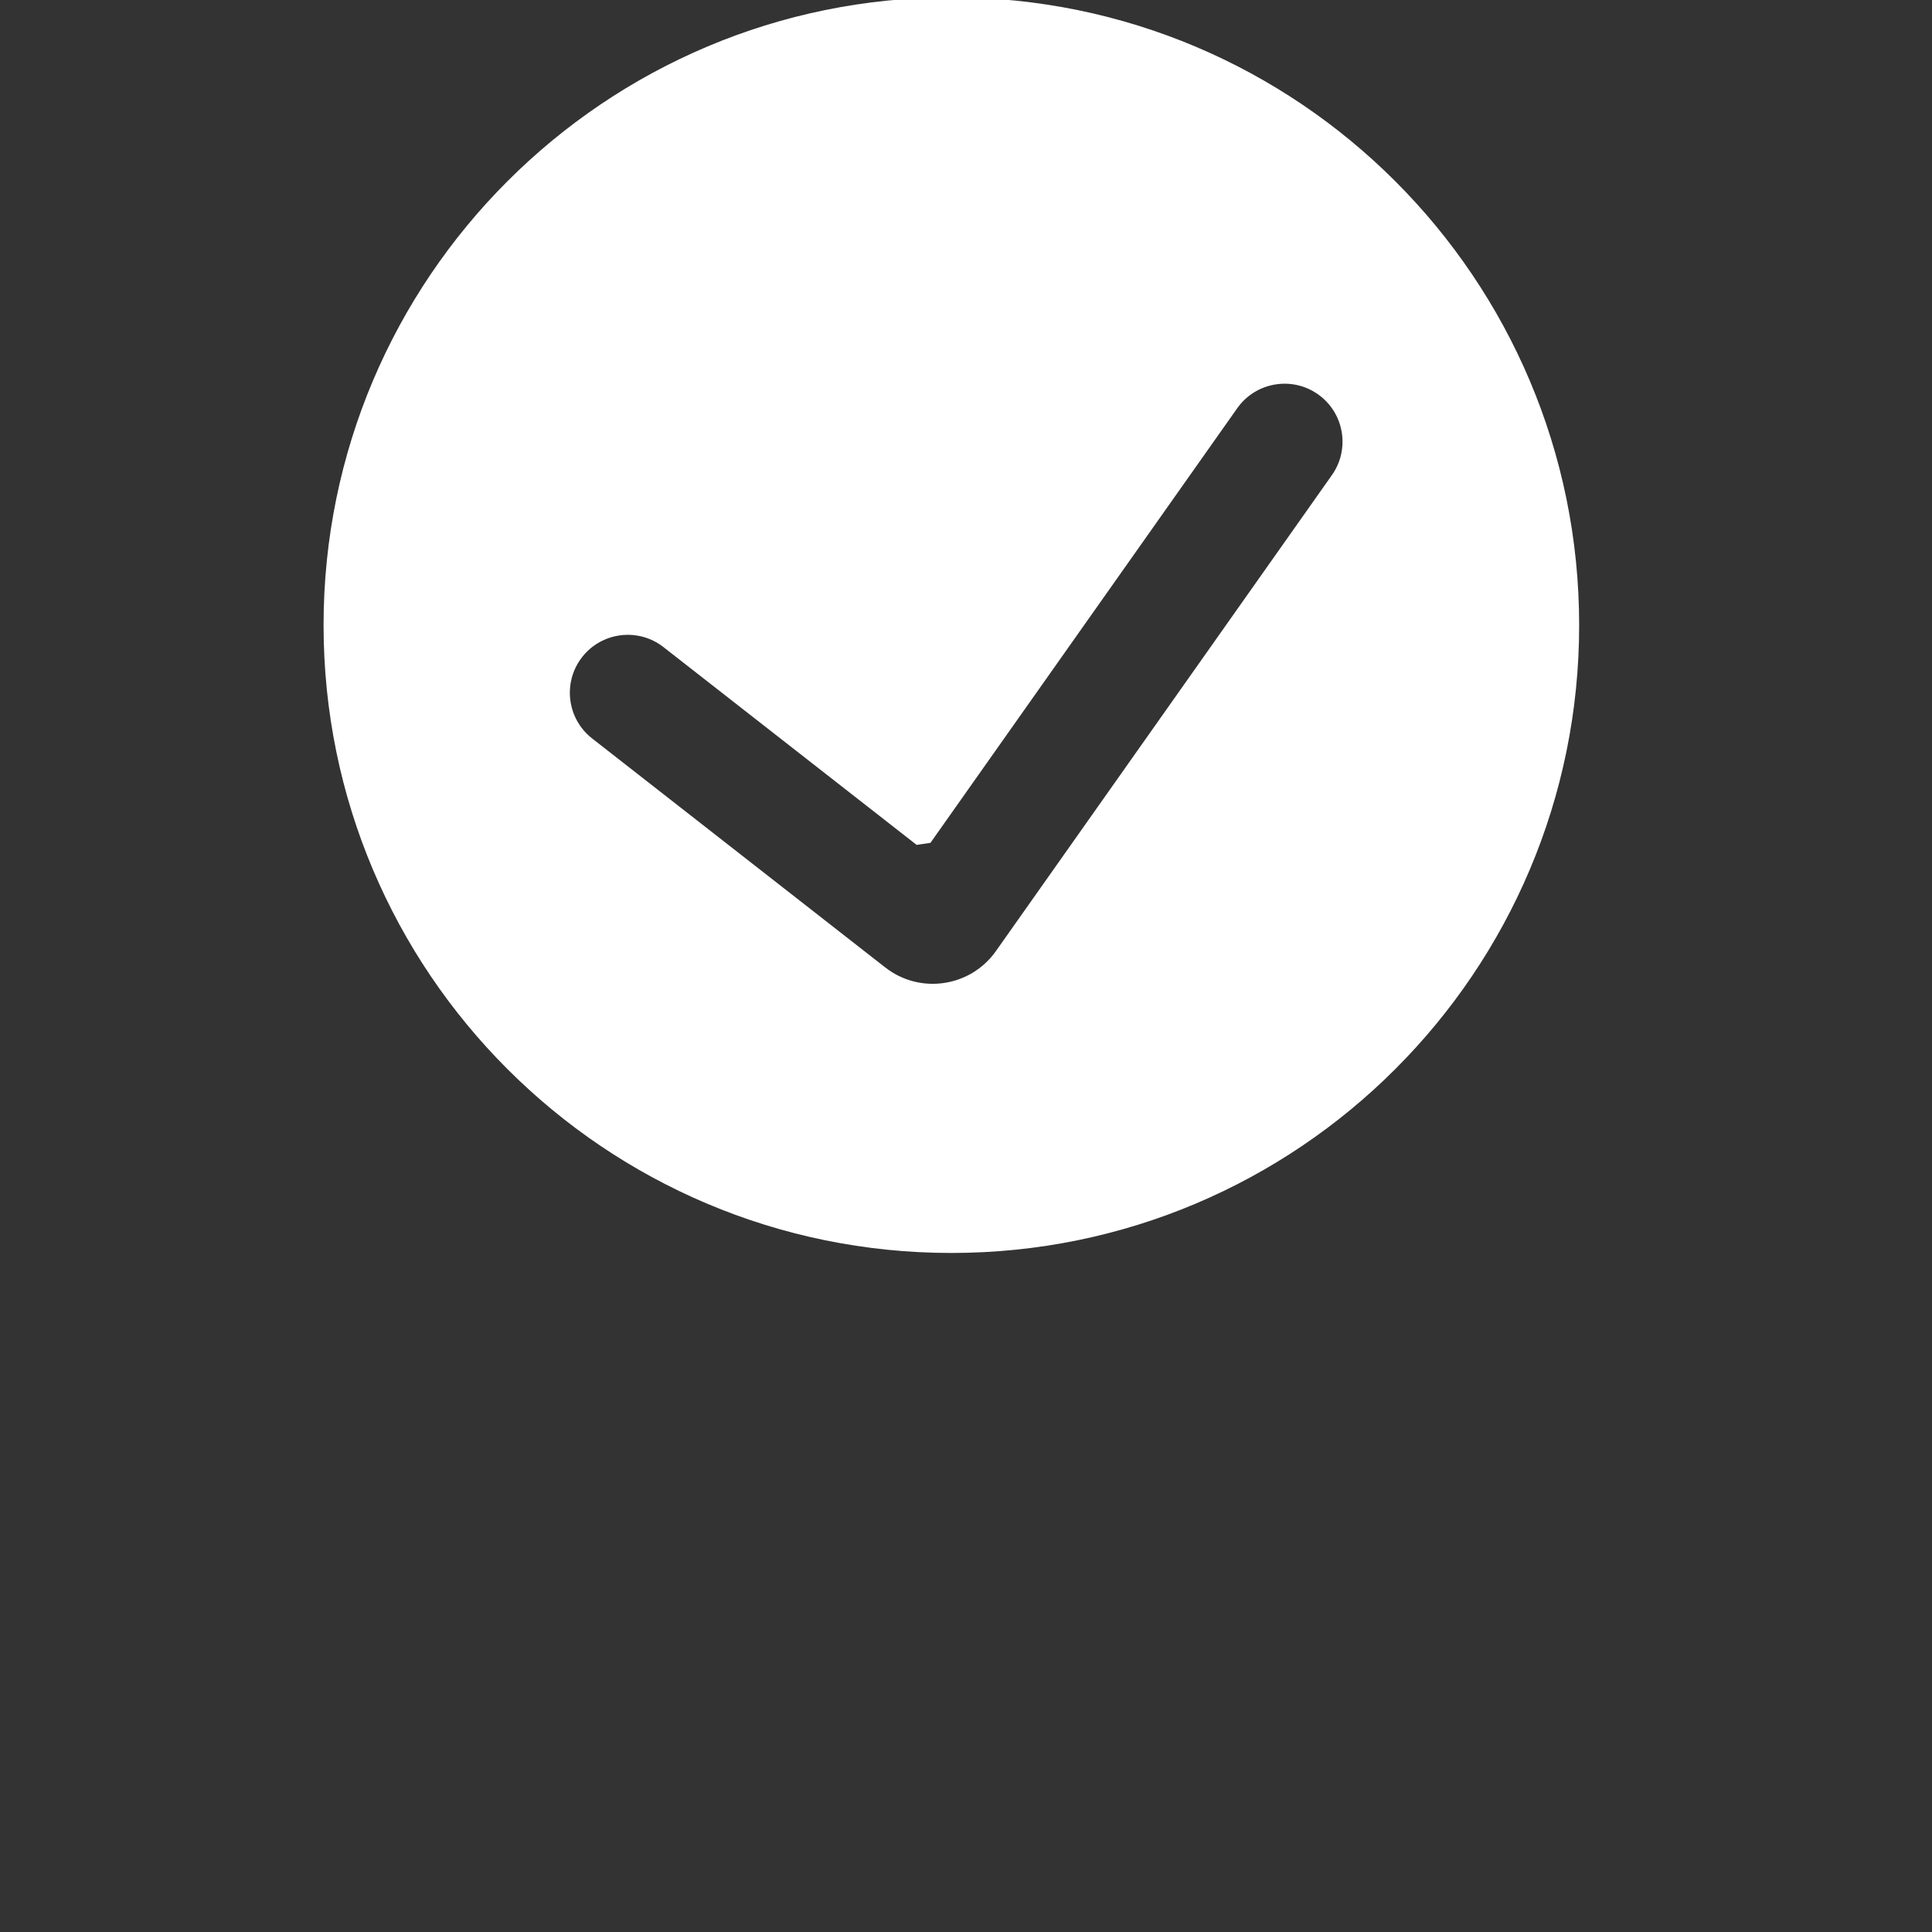
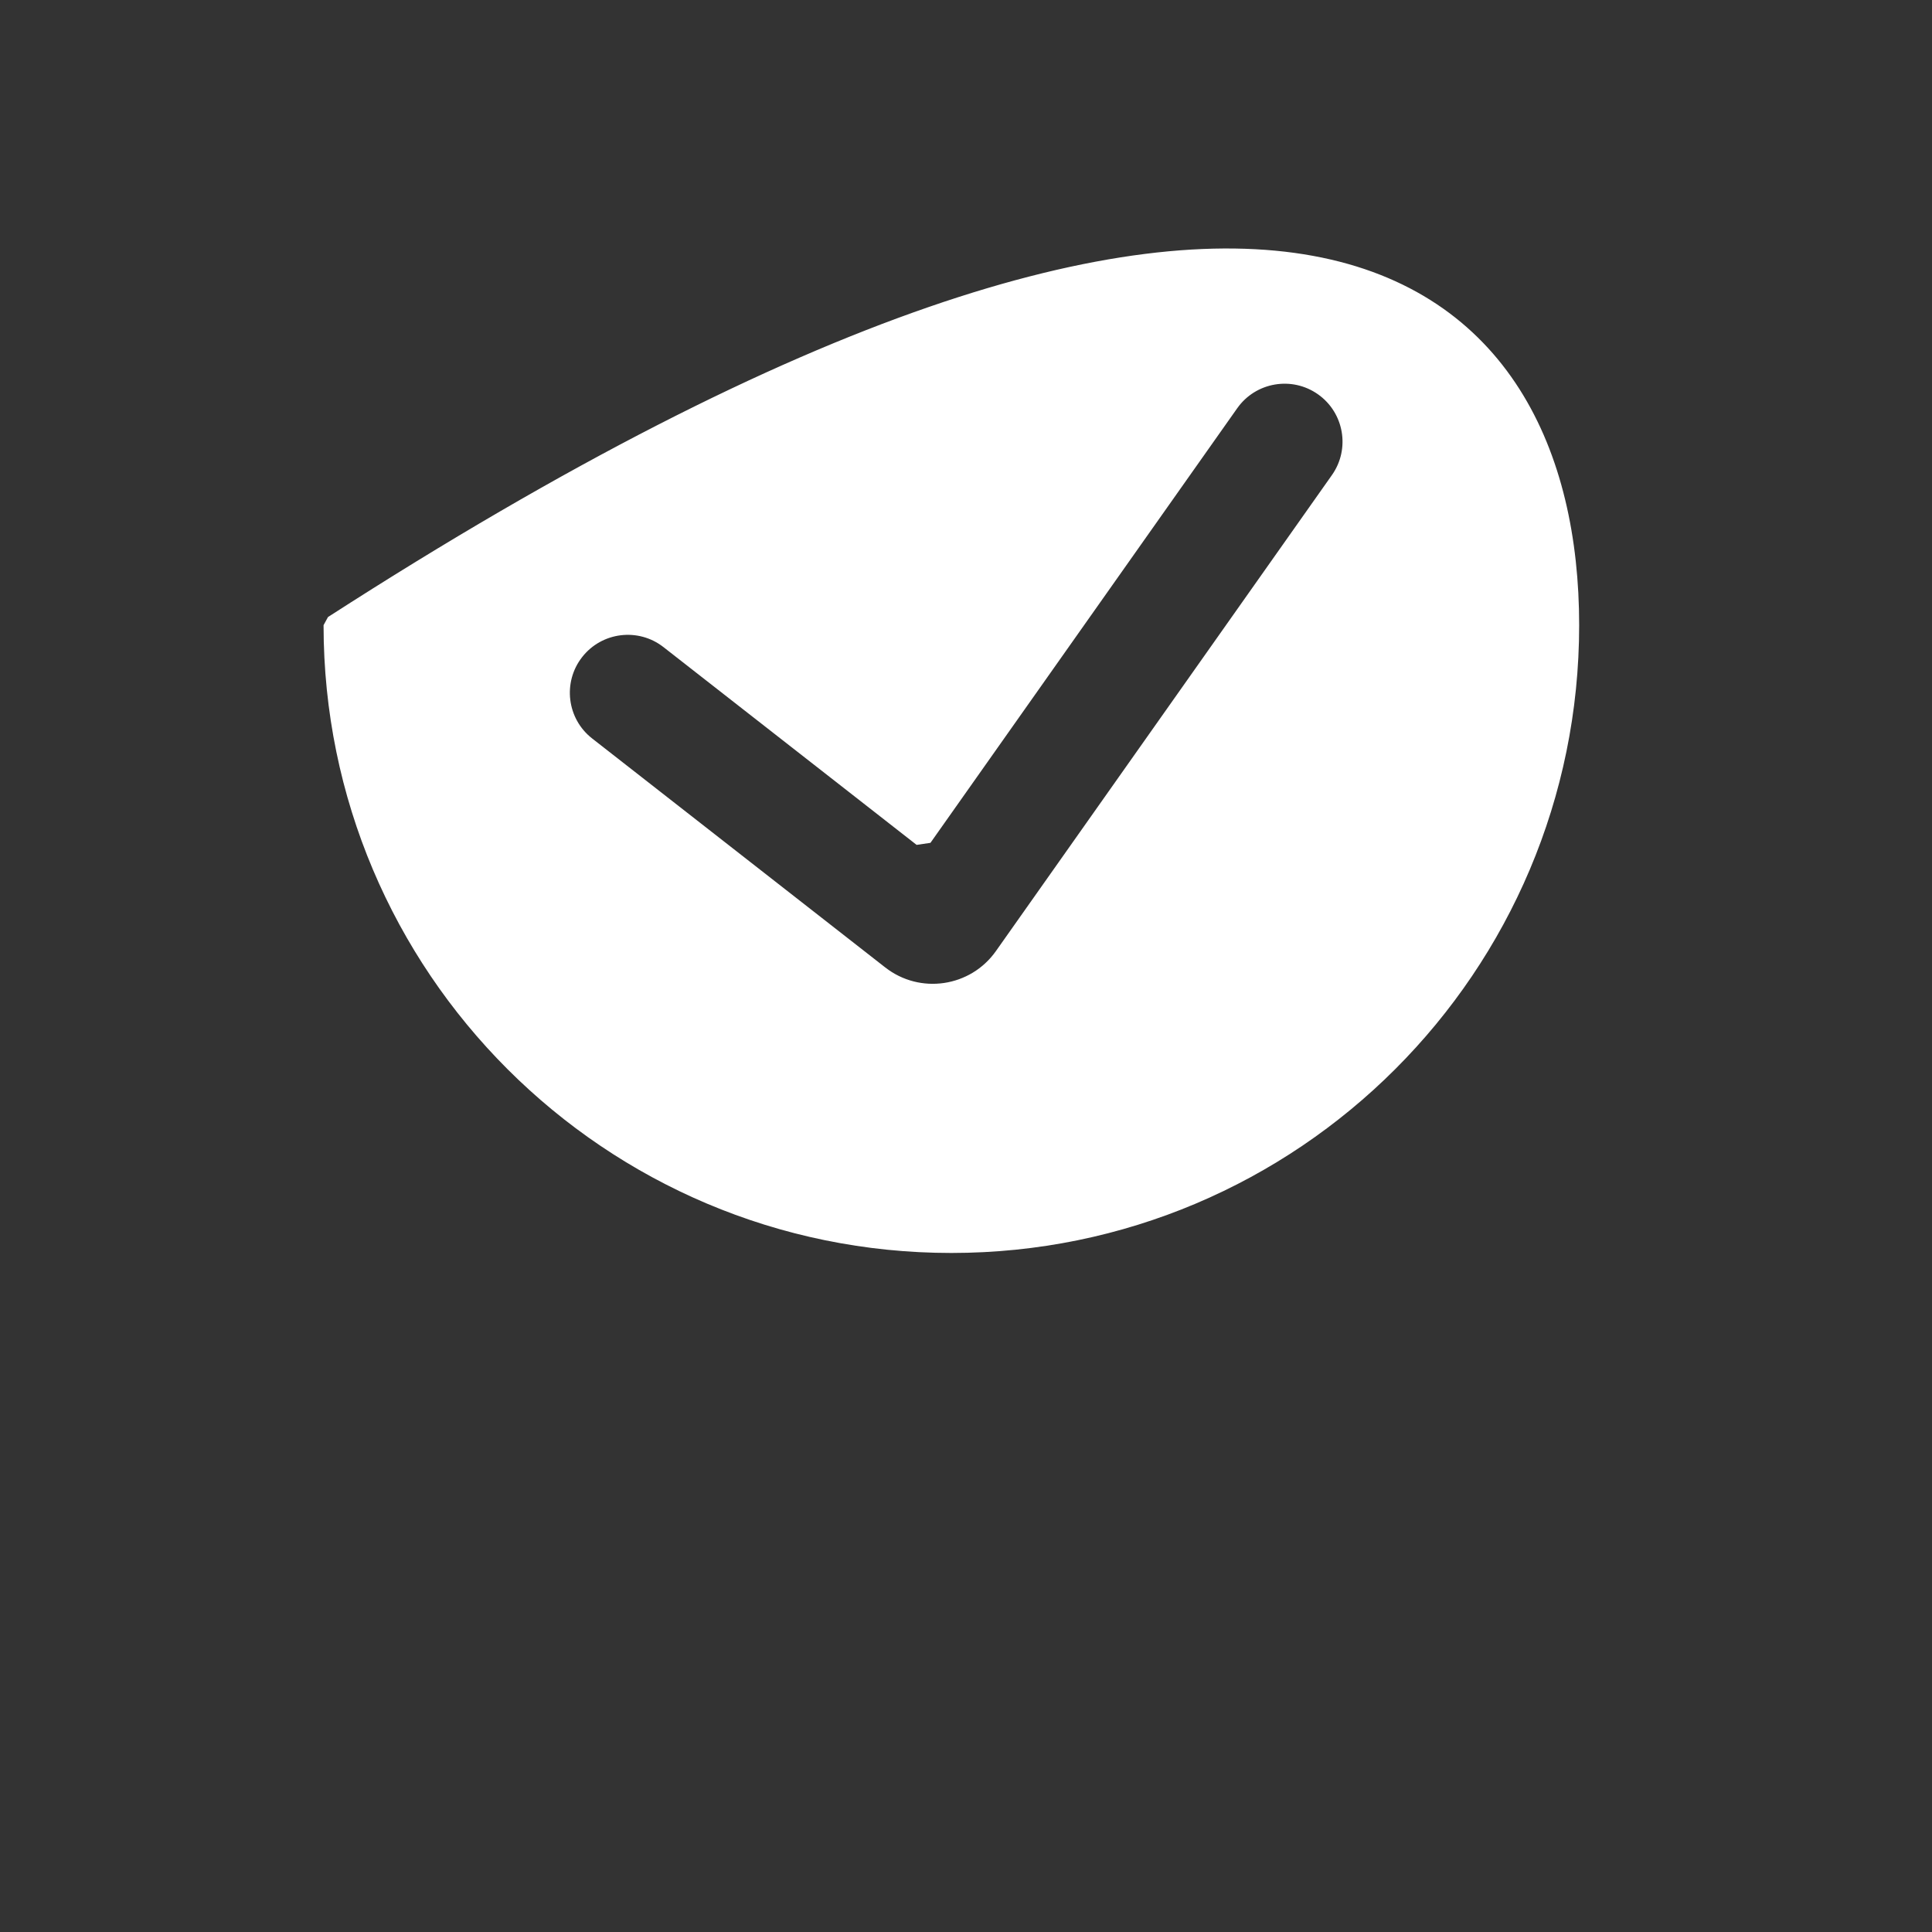
<svg xmlns="http://www.w3.org/2000/svg" fill="none" fill-rule="evenodd" stroke="black" stroke-width="0.501" stroke-linejoin="bevel" stroke-miterlimit="10" font-family="Times New Roman" font-size="16" style="font-variant-ligatures:none" version="1.1" overflow="visible" width="600.096pt" height="600.096pt" viewBox="0 -600.096 600.096 600.096">
  <rect x="0" y="-600.096" width="600.096" height="600.096" fill="#333333" stroke="none" />
  <defs> </defs>
  <g id="Layer 1" transform="scale(1 -1)">
-     <path d="M 103.501,405.914 C 103.501,511.952 189.462,597.914 295.501,597.914 C 401.539,597.914 487.501,511.952 487.501,405.914 C 487.501,299.875 401.539,213.914 295.501,213.914 C 189.462,213.914 103.501,299.875 103.501,405.914 Z M 311.788,302.947 L 416.157,450.803 C 422.841,460.273 420.581,473.385 411.111,480.07 C 401.641,486.754 388.529,484.494 381.844,475.024 L 286.556,340.033 L 207.929,401.462 C 198.795,408.598 185.588,406.976 178.452,397.842 C 171.316,388.708 172.938,375.501 182.072,368.365 L 273.108,297.242 C 285.269,287.741 302.894,290.351 311.788,302.947 Z" fill="#ffffff" stroke="#ffffff" fill-rule="nonzero" stroke-width="6" stroke-linejoin="miter" marker-start="none" marker-end="none" stroke-miterlimit="4" />
+     <path d="M 103.501,405.914 C 401.539,597.914 487.501,511.952 487.501,405.914 C 487.501,299.875 401.539,213.914 295.501,213.914 C 189.462,213.914 103.501,299.875 103.501,405.914 Z M 311.788,302.947 L 416.157,450.803 C 422.841,460.273 420.581,473.385 411.111,480.07 C 401.641,486.754 388.529,484.494 381.844,475.024 L 286.556,340.033 L 207.929,401.462 C 198.795,408.598 185.588,406.976 178.452,397.842 C 171.316,388.708 172.938,375.501 182.072,368.365 L 273.108,297.242 C 285.269,287.741 302.894,290.351 311.788,302.947 Z" fill="#ffffff" stroke="#ffffff" fill-rule="nonzero" stroke-width="6" stroke-linejoin="miter" marker-start="none" marker-end="none" stroke-miterlimit="4" />
  </g>
</svg>